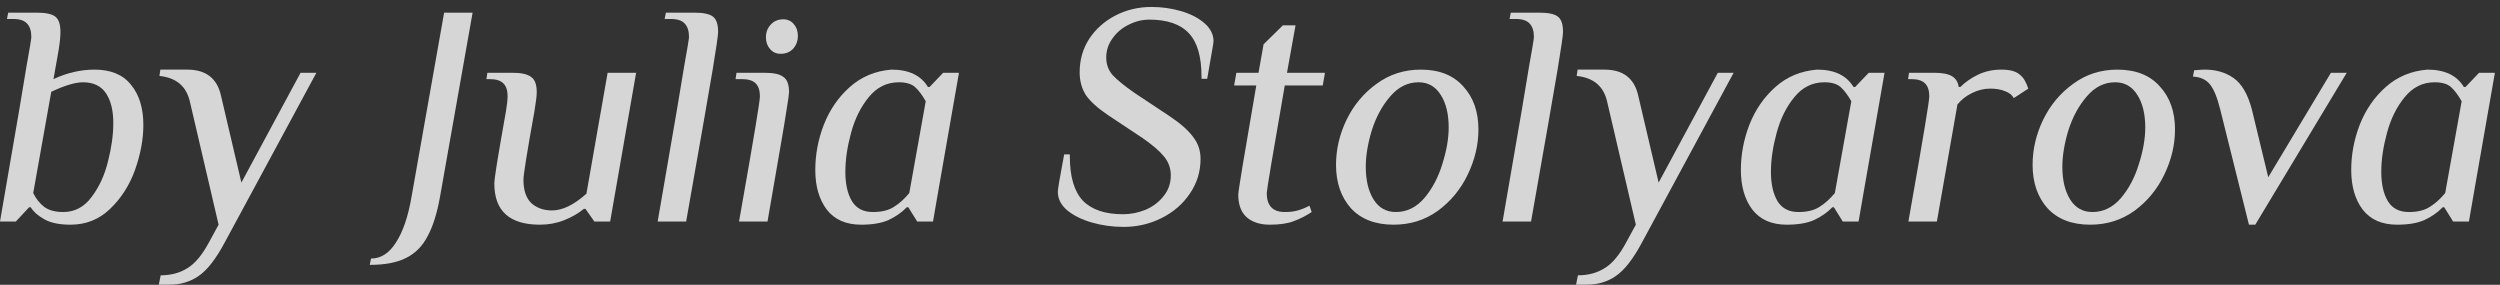
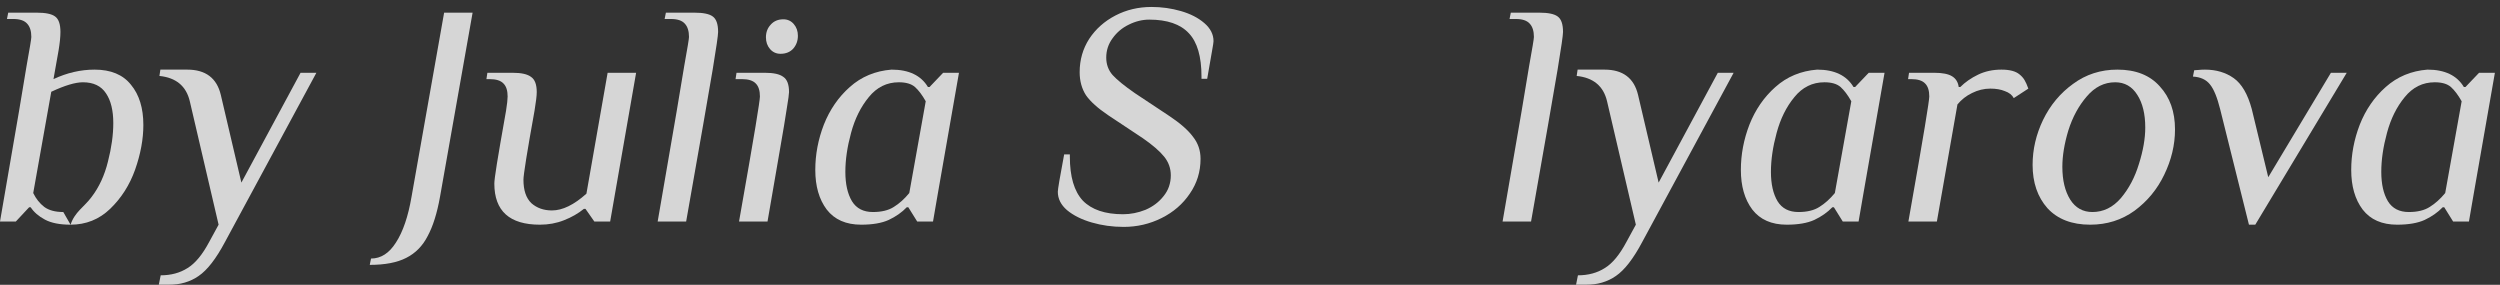
<svg xmlns="http://www.w3.org/2000/svg" width="316" height="36" viewBox="0 0 316 36" fill="none">
  <rect x="0" y="0" width="316" height="36" fill="#333333" stroke="none" />
  <g opacity="0.8">
-     <path d="M8.92 28.4C7.56 28.4 6.48 28.187 5.68 27.76C4.88 27.333 4.28 26.813 3.88 26.2H3.68L2 28H0L2.4 14.08C2.667 12.453 2.987 10.533 3.36 8.32C3.76 6.107 3.96 4.893 3.96 4.68C3.96 3.933 3.787 3.373 3.44 3C3.093 2.6 2.507 2.4 1.68 2.4H0.88L1.04 1.6H4.64C5.76 1.6 6.533 1.76 6.96 2.08C7.413 2.4 7.64 3.053 7.64 4.04C7.64 4.653 7.56 5.44 7.4 6.4L6.76 10C8.467 9.2 10.2 8.8 11.96 8.8C14.013 8.8 15.547 9.44 16.56 10.72C17.6 11.973 18.12 13.667 18.12 15.8C18.12 17.587 17.773 19.467 17.08 21.44C16.387 23.387 15.333 25.04 13.92 26.4C12.533 27.733 10.867 28.4 8.92 28.4ZM8 26.8C9.44 26.8 10.627 26.173 11.56 24.92C12.52 23.667 13.213 22.173 13.64 20.44C14.093 18.68 14.32 17.053 14.32 15.56C14.32 13.96 14.013 12.707 13.4 11.8C12.787 10.867 11.813 10.4 10.48 10.4C9.52 10.4 8.187 10.8 6.48 11.6L4.2 24.4C4.547 25.12 5.013 25.707 5.6 26.16C6.187 26.587 6.987 26.8 8 26.8Z" fill="white" />
+     <path d="M8.92 28.4C7.56 28.4 6.48 28.187 5.68 27.76C4.88 27.333 4.28 26.813 3.88 26.2H3.68L2 28H0L2.4 14.08C2.667 12.453 2.987 10.533 3.36 8.32C3.76 6.107 3.96 4.893 3.96 4.68C3.96 3.933 3.787 3.373 3.44 3C3.093 2.6 2.507 2.4 1.68 2.4H0.88L1.04 1.6H4.64C5.76 1.6 6.533 1.76 6.96 2.08C7.413 2.4 7.64 3.053 7.64 4.04C7.64 4.653 7.56 5.44 7.4 6.4L6.76 10C8.467 9.2 10.2 8.8 11.96 8.8C14.013 8.8 15.547 9.44 16.56 10.72C17.6 11.973 18.12 13.667 18.12 15.8C18.12 17.587 17.773 19.467 17.08 21.44C16.387 23.387 15.333 25.04 13.92 26.4C12.533 27.733 10.867 28.4 8.92 28.4ZC9.44 26.8 10.627 26.173 11.56 24.92C12.52 23.667 13.213 22.173 13.64 20.44C14.093 18.68 14.32 17.053 14.32 15.56C14.32 13.96 14.013 12.707 13.4 11.8C12.787 10.867 11.813 10.4 10.48 10.4C9.52 10.4 8.187 10.8 6.48 11.6L4.2 24.4C4.547 25.12 5.013 25.707 5.6 26.16C6.187 26.587 6.987 26.8 8 26.8Z" fill="white" />
    <path d="M20.311 34.8C21.617 34.8 22.751 34.493 23.711 33.88C24.671 33.293 25.577 32.2 26.431 30.6L27.631 28.4L23.991 12.8C23.537 10.88 22.257 9.813 20.151 9.6L20.271 8.8H23.671C25.991 8.8 27.404 9.867 27.911 12L30.511 23.08L37.991 9.2H39.991L28.431 30.6C27.311 32.707 26.204 34.133 25.111 34.88C24.044 35.627 22.764 36 21.271 36H20.071L20.311 34.8Z" fill="white" />
    <path d="M46.898 32.68C48.151 32.68 49.204 32 50.057 30.64C50.938 29.28 51.591 27.36 52.017 24.88L56.138 1.6H59.737L55.617 24.88C55.244 26.96 54.724 28.613 54.057 29.84C53.417 31.093 52.511 32.013 51.337 32.6C50.191 33.187 48.657 33.48 46.737 33.48L46.898 32.68Z" fill="white" />
    <path d="M68.244 28.4C64.404 28.4 62.484 26.667 62.484 23.2C62.484 22.88 62.591 22.053 62.804 20.72C63.018 19.387 63.404 17.147 63.964 14C64.098 13.147 64.164 12.546 64.164 12.2C64.164 11.453 63.991 10.907 63.644 10.56C63.298 10.187 62.711 10 61.884 10H61.484L61.604 9.2H64.804C65.898 9.2 66.671 9.373 67.124 9.72C67.604 10.04 67.844 10.68 67.844 11.64C67.844 12.093 67.751 12.88 67.564 14C66.631 19.173 66.164 22.08 66.164 22.72C66.164 24.053 66.498 25.04 67.164 25.68C67.858 26.293 68.724 26.6 69.764 26.6C71.098 26.6 72.551 25.893 74.124 24.48L76.804 9.2H80.404L77.124 28H75.124L74.004 26.4H73.804C73.084 26.986 72.244 27.467 71.284 27.84C70.351 28.213 69.338 28.4 68.244 28.4Z" fill="white" />
    <path d="M85.529 14.08C85.795 12.453 86.115 10.533 86.489 8.32C86.889 6.107 87.089 4.893 87.089 4.68C87.089 3.933 86.915 3.373 86.569 3C86.222 2.6 85.635 2.4 84.809 2.4H84.009L84.169 1.6H87.769C88.889 1.6 89.662 1.76 90.089 2.08C90.542 2.4 90.769 3.053 90.769 4.04C90.769 4.44 90.542 6.013 90.089 8.76C89.635 11.48 88.515 17.893 86.729 28H83.129L85.529 14.08Z" fill="white" />
    <path d="M98.654 6.8C98.121 6.8 97.681 6.6 97.334 6.2C96.988 5.8 96.814 5.307 96.814 4.72C96.814 4.08 97.014 3.547 97.414 3.12C97.814 2.667 98.348 2.44 99.014 2.44C99.548 2.44 99.988 2.64 100.334 3.04C100.681 3.44 100.854 3.933 100.854 4.52C100.854 5.16 100.654 5.707 100.254 6.16C99.854 6.587 99.321 6.8 98.654 6.8ZM93.414 28C94.428 22.267 95.121 18.267 95.494 16C95.868 13.733 96.054 12.466 96.054 12.2C96.054 11.453 95.881 10.907 95.534 10.56C95.188 10.187 94.601 10 93.774 10H92.974L93.094 9.2H96.694C97.788 9.2 98.561 9.373 99.014 9.72C99.494 10.04 99.734 10.68 99.734 11.64C99.734 11.88 99.641 12.56 99.454 13.68C99.294 14.773 98.988 16.613 98.534 19.2L97.014 28H93.414Z" fill="white" />
    <path d="M108.853 28.4C106.933 28.4 105.48 27.76 104.493 26.48C103.533 25.2 103.053 23.533 103.053 21.48C103.053 19.533 103.413 17.627 104.133 15.76C104.88 13.867 105.973 12.28 107.413 11C108.88 9.693 110.64 8.96 112.693 8.8C114.88 8.8 116.413 9.533 117.293 11H117.493L119.213 9.2H121.213L118.533 24.52L117.933 28H115.933L114.813 26.2H114.613C114 26.84 113.24 27.373 112.333 27.8C111.453 28.2 110.293 28.4 108.853 28.4ZM110.333 26.8C111.427 26.8 112.307 26.587 112.973 26.16C113.667 25.733 114.32 25.146 114.933 24.4L117.013 12.8C116.56 12 116.107 11.4 115.653 11C115.2 10.6 114.52 10.4 113.613 10.4C112.093 10.4 110.827 11.027 109.813 12.28C108.8 13.507 108.053 15.013 107.573 16.8C107.093 18.56 106.853 20.2 106.853 21.72C106.853 23.267 107.133 24.507 107.693 25.44C108.253 26.347 109.133 26.8 110.333 26.8Z" fill="white" />
    <path d="M142.029 28.68C140.616 28.68 139.269 28.493 137.989 28.12C136.709 27.747 135.669 27.227 134.869 26.56C134.096 25.893 133.709 25.12 133.709 24.24C133.709 23.92 133.976 22.347 134.509 19.52H135.229V19.8C135.229 22.333 135.776 24.187 136.869 25.36C137.989 26.507 139.682 27.08 141.949 27.08C142.909 27.08 143.856 26.893 144.789 26.52C145.722 26.12 146.482 25.547 147.069 24.8C147.682 24.053 147.989 23.173 147.989 22.16C147.989 21.28 147.709 20.493 147.149 19.8C146.589 19.107 145.696 18.333 144.469 17.48L140.069 14.56C138.762 13.68 137.829 12.84 137.269 12.04C136.736 11.213 136.469 10.24 136.469 9.12C136.469 7.573 136.869 6.173 137.669 4.92C138.496 3.667 139.602 2.68 140.989 1.96C142.376 1.24 143.896 0.88 145.549 0.88C146.829 0.88 148.069 1.053 149.269 1.4C150.469 1.747 151.456 2.253 152.229 2.92C153.002 3.587 153.389 4.347 153.389 5.2C153.389 5.333 153.336 5.693 153.229 6.28L152.589 9.96H151.869V9.68C151.869 7.147 151.336 5.32 150.269 4.2C149.202 3.053 147.536 2.48 145.269 2.48C144.389 2.48 143.522 2.693 142.669 3.12C141.842 3.52 141.162 4.093 140.629 4.84C140.096 5.56 139.829 6.373 139.829 7.28C139.829 8.133 140.096 8.867 140.629 9.48C141.189 10.093 142.122 10.853 143.429 11.76L147.829 14.68C149.189 15.587 150.176 16.453 150.789 17.28C151.429 18.08 151.749 19.013 151.749 20.08C151.749 21.707 151.296 23.173 150.389 24.48C149.509 25.787 148.322 26.813 146.829 27.56C145.336 28.307 143.736 28.68 142.029 28.68Z" fill="white" />
-     <path d="M160.516 28.4C159.263 28.4 158.276 28.08 157.556 27.44C156.863 26.8 156.516 25.853 156.516 24.6C156.516 24.173 157.276 19.573 158.796 10.8H155.996L156.276 9.2H159.076L159.716 5.6L162.156 3.2H163.756L162.676 9.2H167.476L167.196 10.8H162.396C160.876 19.52 160.116 24.053 160.116 24.4C160.116 26 160.876 26.8 162.396 26.8C163.036 26.8 163.583 26.733 164.036 26.6C164.516 26.467 165.01 26.267 165.516 26L165.796 26.8C165.076 27.28 164.316 27.667 163.516 27.96C162.743 28.253 161.743 28.4 160.516 28.4Z" fill="white" />
-     <path d="M176.154 28.4C173.834 28.4 172.034 27.707 170.754 26.32C169.5 24.907 168.874 23.08 168.874 20.84C168.874 18.893 169.314 17 170.194 15.16C171.1 13.293 172.367 11.773 173.994 10.6C175.62 9.4 177.487 8.8 179.594 8.8C181.914 8.8 183.7 9.507 184.954 10.92C186.234 12.307 186.874 14.12 186.874 16.36C186.874 18.307 186.42 20.213 185.514 22.08C184.634 23.92 183.38 25.44 181.754 26.64C180.127 27.813 178.26 28.4 176.154 28.4ZM176.434 26.8C177.82 26.8 179.02 26.213 180.034 25.04C181.047 23.84 181.807 22.4 182.314 20.72C182.847 19.04 183.114 17.507 183.114 16.12C183.114 14.413 182.78 13.04 182.114 12C181.447 10.933 180.514 10.4 179.314 10.4C177.927 10.4 176.727 11 175.714 12.2C174.7 13.373 173.927 14.8 173.394 16.48C172.887 18.16 172.634 19.693 172.634 21.08C172.634 22.787 172.967 24.173 173.634 25.24C174.3 26.28 175.234 26.8 176.434 26.8Z" fill="white" />
    <path d="M192.326 14.08C192.592 12.453 192.912 10.533 193.286 8.32C193.686 6.107 193.886 4.893 193.886 4.68C193.886 3.933 193.712 3.373 193.366 3C193.019 2.6 192.432 2.4 191.606 2.4H190.806L190.966 1.6H194.566C195.686 1.6 196.459 1.76 196.886 2.08C197.339 2.4 197.566 3.053 197.566 4.04C197.566 4.44 197.339 6.013 196.886 8.76C196.432 11.48 195.312 17.893 193.526 28H189.926L192.326 14.08Z" fill="white" />
    <path d="M199.451 34.8C200.758 34.8 201.891 34.493 202.851 33.88C203.811 33.293 204.718 32.2 205.571 30.6L206.771 28.4L203.131 12.8C202.678 10.88 201.398 9.813 199.291 9.6L199.411 8.8H202.811C205.131 8.8 206.545 9.867 207.051 12L209.651 23.08L217.131 9.2H219.131L207.571 30.6C206.451 32.707 205.345 34.133 204.251 34.88C203.185 35.627 201.905 36 200.411 36H199.211L199.451 34.8Z" fill="white" />
    <path d="M225.846 28.4C223.926 28.4 222.472 27.76 221.486 26.48C220.526 25.2 220.046 23.533 220.046 21.48C220.046 19.533 220.406 17.627 221.126 15.76C221.872 13.867 222.966 12.28 224.406 11C225.872 9.693 227.632 8.96 229.686 8.8C231.872 8.8 233.406 9.533 234.286 11H234.486L236.206 9.2H238.206L235.526 24.52L234.926 28H232.926L231.806 26.2H231.606C230.992 26.84 230.232 27.373 229.326 27.8C228.446 28.2 227.286 28.4 225.846 28.4ZM227.326 26.8C228.419 26.8 229.299 26.587 229.966 26.16C230.659 25.733 231.312 25.146 231.926 24.4L234.006 12.8C233.552 12 233.099 11.4 232.646 11C232.192 10.6 231.512 10.4 230.606 10.4C229.086 10.4 227.819 11.027 226.806 12.28C225.792 13.507 225.046 15.013 224.566 16.8C224.086 18.56 223.846 20.2 223.846 21.72C223.846 23.267 224.126 24.507 224.686 25.44C225.246 26.347 226.126 26.8 227.326 26.8Z" fill="white" />
    <path d="M241.221 28C242.235 22.267 242.928 18.267 243.301 16C243.675 13.733 243.861 12.466 243.861 12.2C243.861 11.453 243.688 10.907 243.341 10.56C242.995 10.187 242.408 10 241.581 10H241.181L241.301 9.2H244.501C245.515 9.2 246.261 9.347 246.741 9.64C247.221 9.933 247.501 10.387 247.581 11H247.781C248.395 10.387 249.141 9.867 250.021 9.44C250.901 9.013 251.888 8.8 252.981 8.8C254.021 8.8 254.781 9 255.261 9.4C255.528 9.613 255.741 9.853 255.901 10.12C256.061 10.386 256.221 10.747 256.381 11.2L254.541 12.4C254.328 12 253.955 11.707 253.421 11.52C252.915 11.307 252.301 11.2 251.581 11.2C250.781 11.2 250.008 11.387 249.261 11.76C248.541 12.107 247.928 12.587 247.421 13.2L244.821 28H241.221Z" fill="white" />
    <path d="M264.201 28.4C261.881 28.4 260.081 27.707 258.801 26.32C257.547 24.907 256.921 23.08 256.921 20.84C256.921 18.893 257.361 17 258.241 15.16C259.147 13.293 260.414 11.773 262.041 10.6C263.667 9.4 265.534 8.8 267.641 8.8C269.961 8.8 271.747 9.507 273.001 10.92C274.281 12.307 274.921 14.12 274.921 16.36C274.921 18.307 274.467 20.213 273.561 22.08C272.681 23.92 271.427 25.44 269.801 26.64C268.174 27.813 266.307 28.4 264.201 28.4ZM264.481 26.8C265.867 26.8 267.067 26.213 268.081 25.04C269.094 23.84 269.854 22.4 270.361 20.72C270.894 19.04 271.161 17.507 271.161 16.12C271.161 14.413 270.827 13.04 270.161 12C269.494 10.933 268.561 10.4 267.361 10.4C265.974 10.4 264.774 11 263.761 12.2C262.747 13.373 261.974 14.8 261.441 16.48C260.934 18.16 260.681 19.693 260.681 21.08C260.681 22.787 261.014 24.173 261.681 25.24C262.347 26.28 263.281 26.8 264.481 26.8Z" fill="white" />
    <path d="M280.627 13.8C280.253 12.306 279.827 11.267 279.347 10.68C278.867 10.066 278.147 9.733 277.187 9.68L277.347 8.88C277.48 8.88 277.667 8.867 277.907 8.84C278.173 8.813 278.44 8.8 278.707 8.8C280.12 8.8 281.333 9.16 282.347 9.88C283.36 10.6 284.12 11.906 284.627 13.8L286.707 22.4L294.627 9.2H296.627L285.067 28.4H284.267L280.627 13.8Z" fill="white" />
    <path d="M302.994 28.4C301.074 28.4 299.621 27.76 298.634 26.48C297.674 25.2 297.194 23.533 297.194 21.48C297.194 19.533 297.554 17.627 298.274 15.76C299.021 13.867 300.114 12.28 301.554 11C303.021 9.693 304.781 8.96 306.834 8.8C309.021 8.8 310.554 9.533 311.434 11H311.634L313.354 9.2H315.354L312.674 24.52L312.074 28H310.074L308.954 26.2H308.754C308.141 26.84 307.381 27.373 306.474 27.8C305.594 28.2 304.434 28.4 302.994 28.4ZM304.474 26.8C305.567 26.8 306.447 26.587 307.114 26.16C307.807 25.733 308.461 25.146 309.074 24.4L311.154 12.8C310.701 12 310.247 11.4 309.794 11C309.341 10.6 308.661 10.4 307.754 10.4C306.234 10.4 304.967 11.027 303.954 12.28C302.941 13.507 302.194 15.013 301.714 16.8C301.234 18.56 300.994 20.2 300.994 21.72C300.994 23.267 301.274 24.507 301.834 25.44C302.394 26.347 303.274 26.8 304.474 26.8Z" fill="white" />
  </g>
</svg>